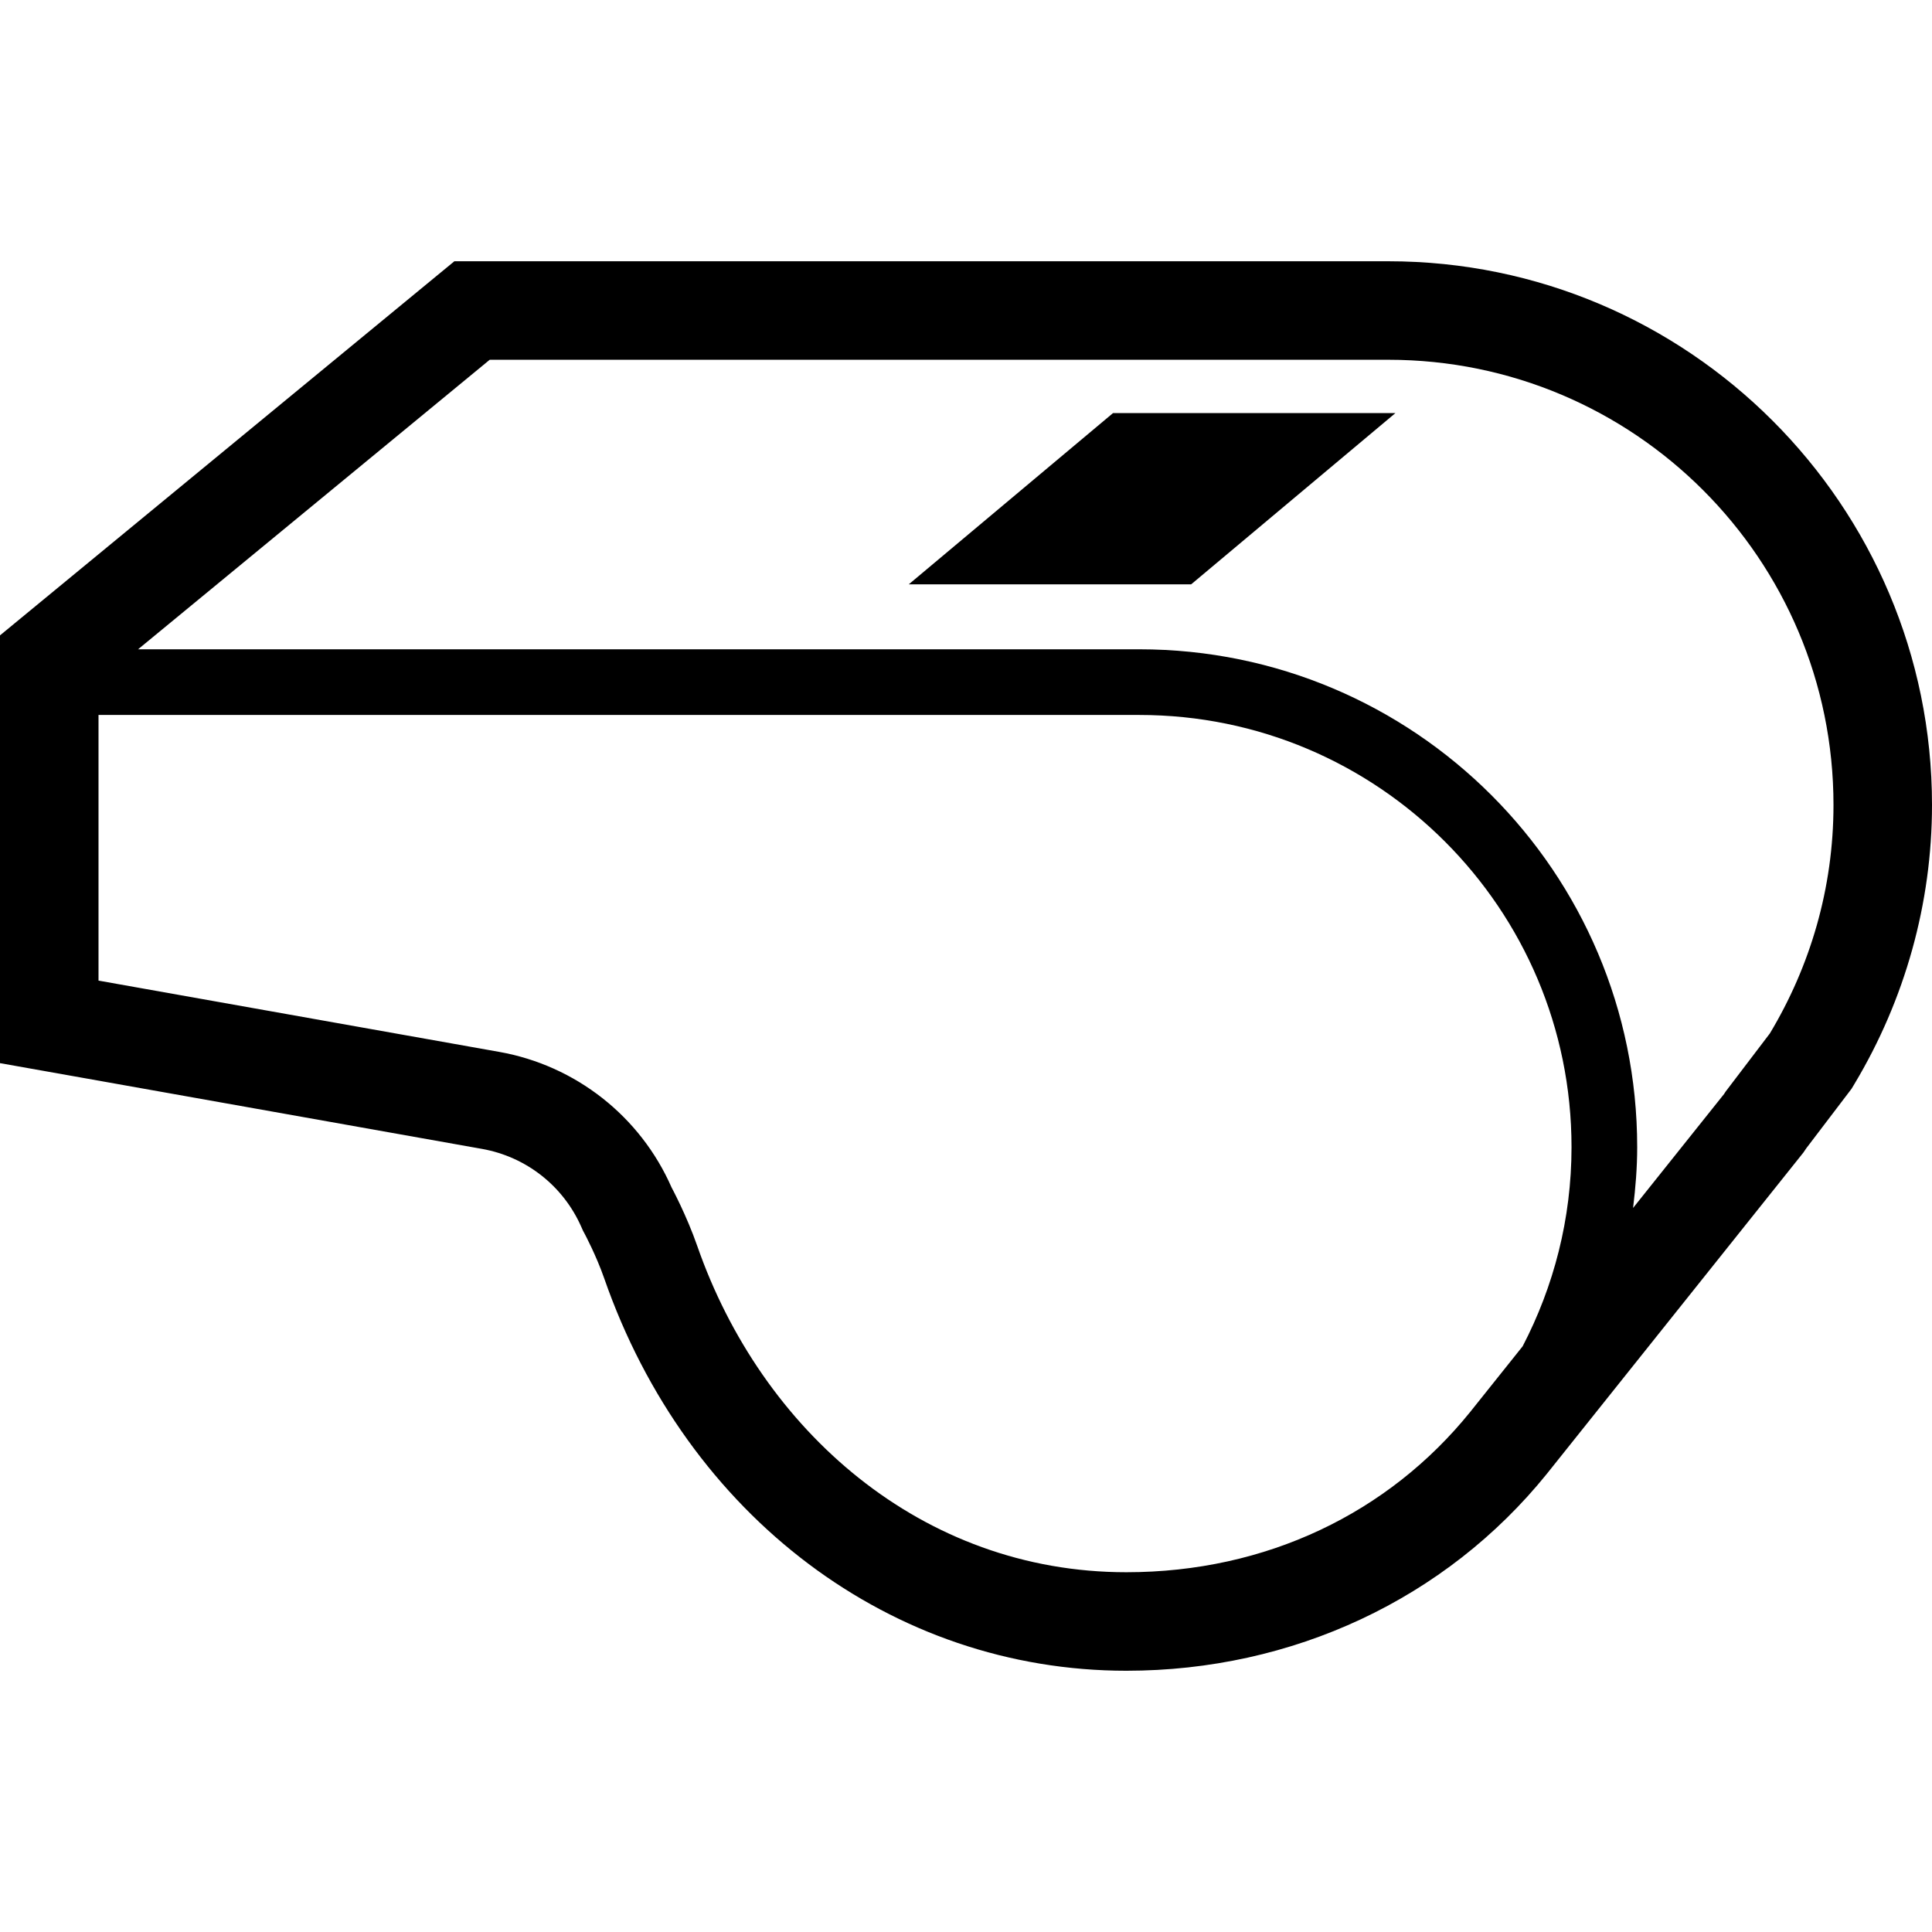
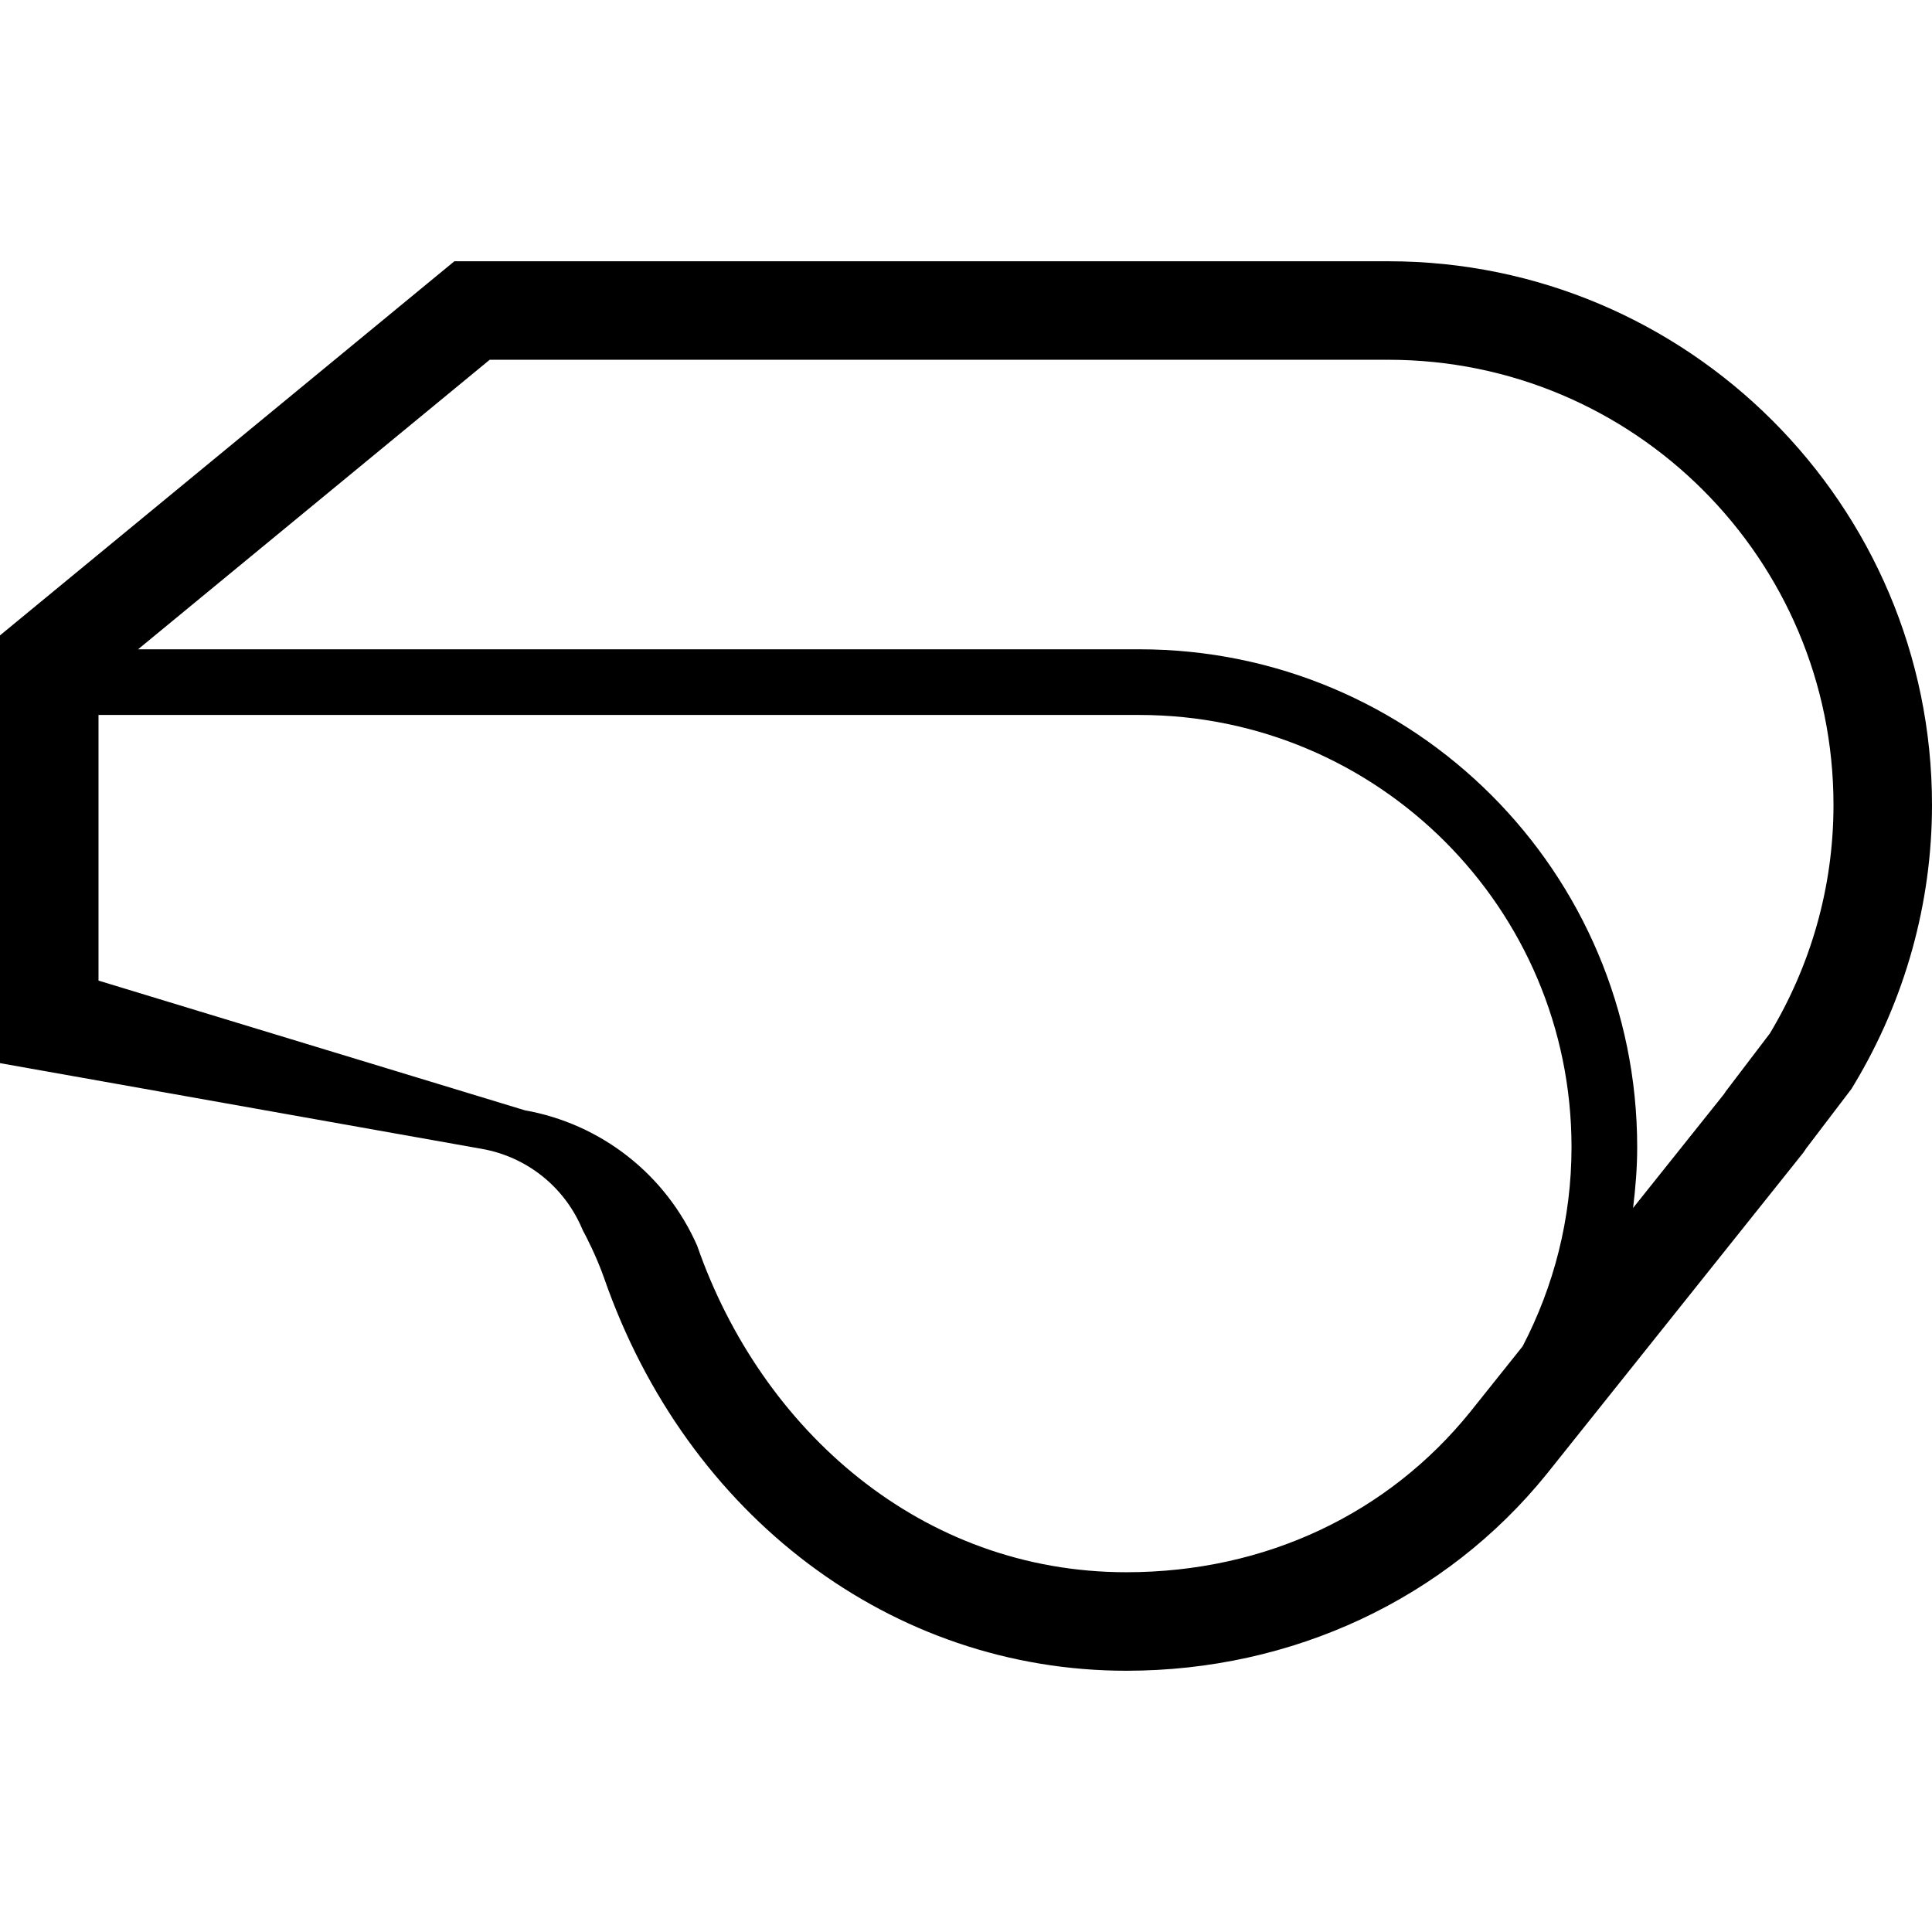
<svg xmlns="http://www.w3.org/2000/svg" height="800px" width="800px" version="1.1" id="_x32_" viewBox="0 0 512 512" xml:space="preserve">
  <style type="text/css">
	.st0{fill:#000000;}
</style>
  <g>
-     <path class="st0" d="M367.918,69.237H129.781h-9.365l-7.227,5.949L9.514,160.546L0,168.382v12.322v79.167v21.874l21.534,3.824   l106.199,18.9c11.706,2.082,21.551,9.824,26.335,20.71l0.425,0.96l0.498,0.927c0.008,0.016,3.059,5.753,5.119,11.676   c21.993,63.19,76.312,104.023,138.385,104.023c44.031,0,84.652-19.019,111.437-52.186l67.359-84.359l0.624-0.782l0.566-0.832   l0.212-0.314l11.119-14.616l0.867-1.139l0.74-1.232C504.884,264.867,512,239.289,512,213.319   C512,133.872,447.365,69.237,367.918,69.237z M403.516,356.781l-13.894,17.395c-21.627,26.778-54.021,42.482-91.127,42.482   c-54.255,0-96.72-37.63-113.728-86.501c-2.821-8.106-6.798-15.483-6.798-15.483c-8.277-18.84-25.404-32.309-45.664-35.912   L26.106,259.87v-70.397H247.06c17.404,0,35.135,0,54.876,0c31.655,0,60.233,12.807,80.989,33.55   c20.739,20.752,33.541,49.331,33.546,80.986C416.466,323.078,411.738,340.975,403.516,356.781z M469.034,273.867l-11.726,15.415   l-0.417,0.646l-24.109,30.193c0.646-5.294,1.092-10.648,1.092-16.112c-0.004-72.87-59.065-131.931-131.938-131.94   c-19.741,0-37.472,0-54.876,0H36.592l93.188-76.727c0,0,202.62,0,238.137,0c65.158,0,117.976,52.823,117.976,117.977   C485.894,235.49,479.67,256.149,469.034,273.867z" />
-     <polygon class="st0" points="240.836,154.853 315.673,154.853 369.809,109.466 294.972,109.466  " />
+     <path class="st0" d="M367.918,69.237H129.781h-9.365l-7.227,5.949L9.514,160.546L0,168.382v12.322v79.167v21.874l21.534,3.824   l106.199,18.9c11.706,2.082,21.551,9.824,26.335,20.71l0.425,0.96l0.498,0.927c0.008,0.016,3.059,5.753,5.119,11.676   c21.993,63.19,76.312,104.023,138.385,104.023c44.031,0,84.652-19.019,111.437-52.186l67.359-84.359l0.624-0.782l0.566-0.832   l0.212-0.314l11.119-14.616l0.867-1.139l0.74-1.232C504.884,264.867,512,239.289,512,213.319   C512,133.872,447.365,69.237,367.918,69.237z M403.516,356.781l-13.894,17.395c-21.627,26.778-54.021,42.482-91.127,42.482   c-54.255,0-96.72-37.63-113.728-86.501c-8.277-18.84-25.404-32.309-45.664-35.912   L26.106,259.87v-70.397H247.06c17.404,0,35.135,0,54.876,0c31.655,0,60.233,12.807,80.989,33.55   c20.739,20.752,33.541,49.331,33.546,80.986C416.466,323.078,411.738,340.975,403.516,356.781z M469.034,273.867l-11.726,15.415   l-0.417,0.646l-24.109,30.193c0.646-5.294,1.092-10.648,1.092-16.112c-0.004-72.87-59.065-131.931-131.938-131.94   c-19.741,0-37.472,0-54.876,0H36.592l93.188-76.727c0,0,202.62,0,238.137,0c65.158,0,117.976,52.823,117.976,117.977   C485.894,235.49,479.67,256.149,469.034,273.867z" />
  </g>
</svg>